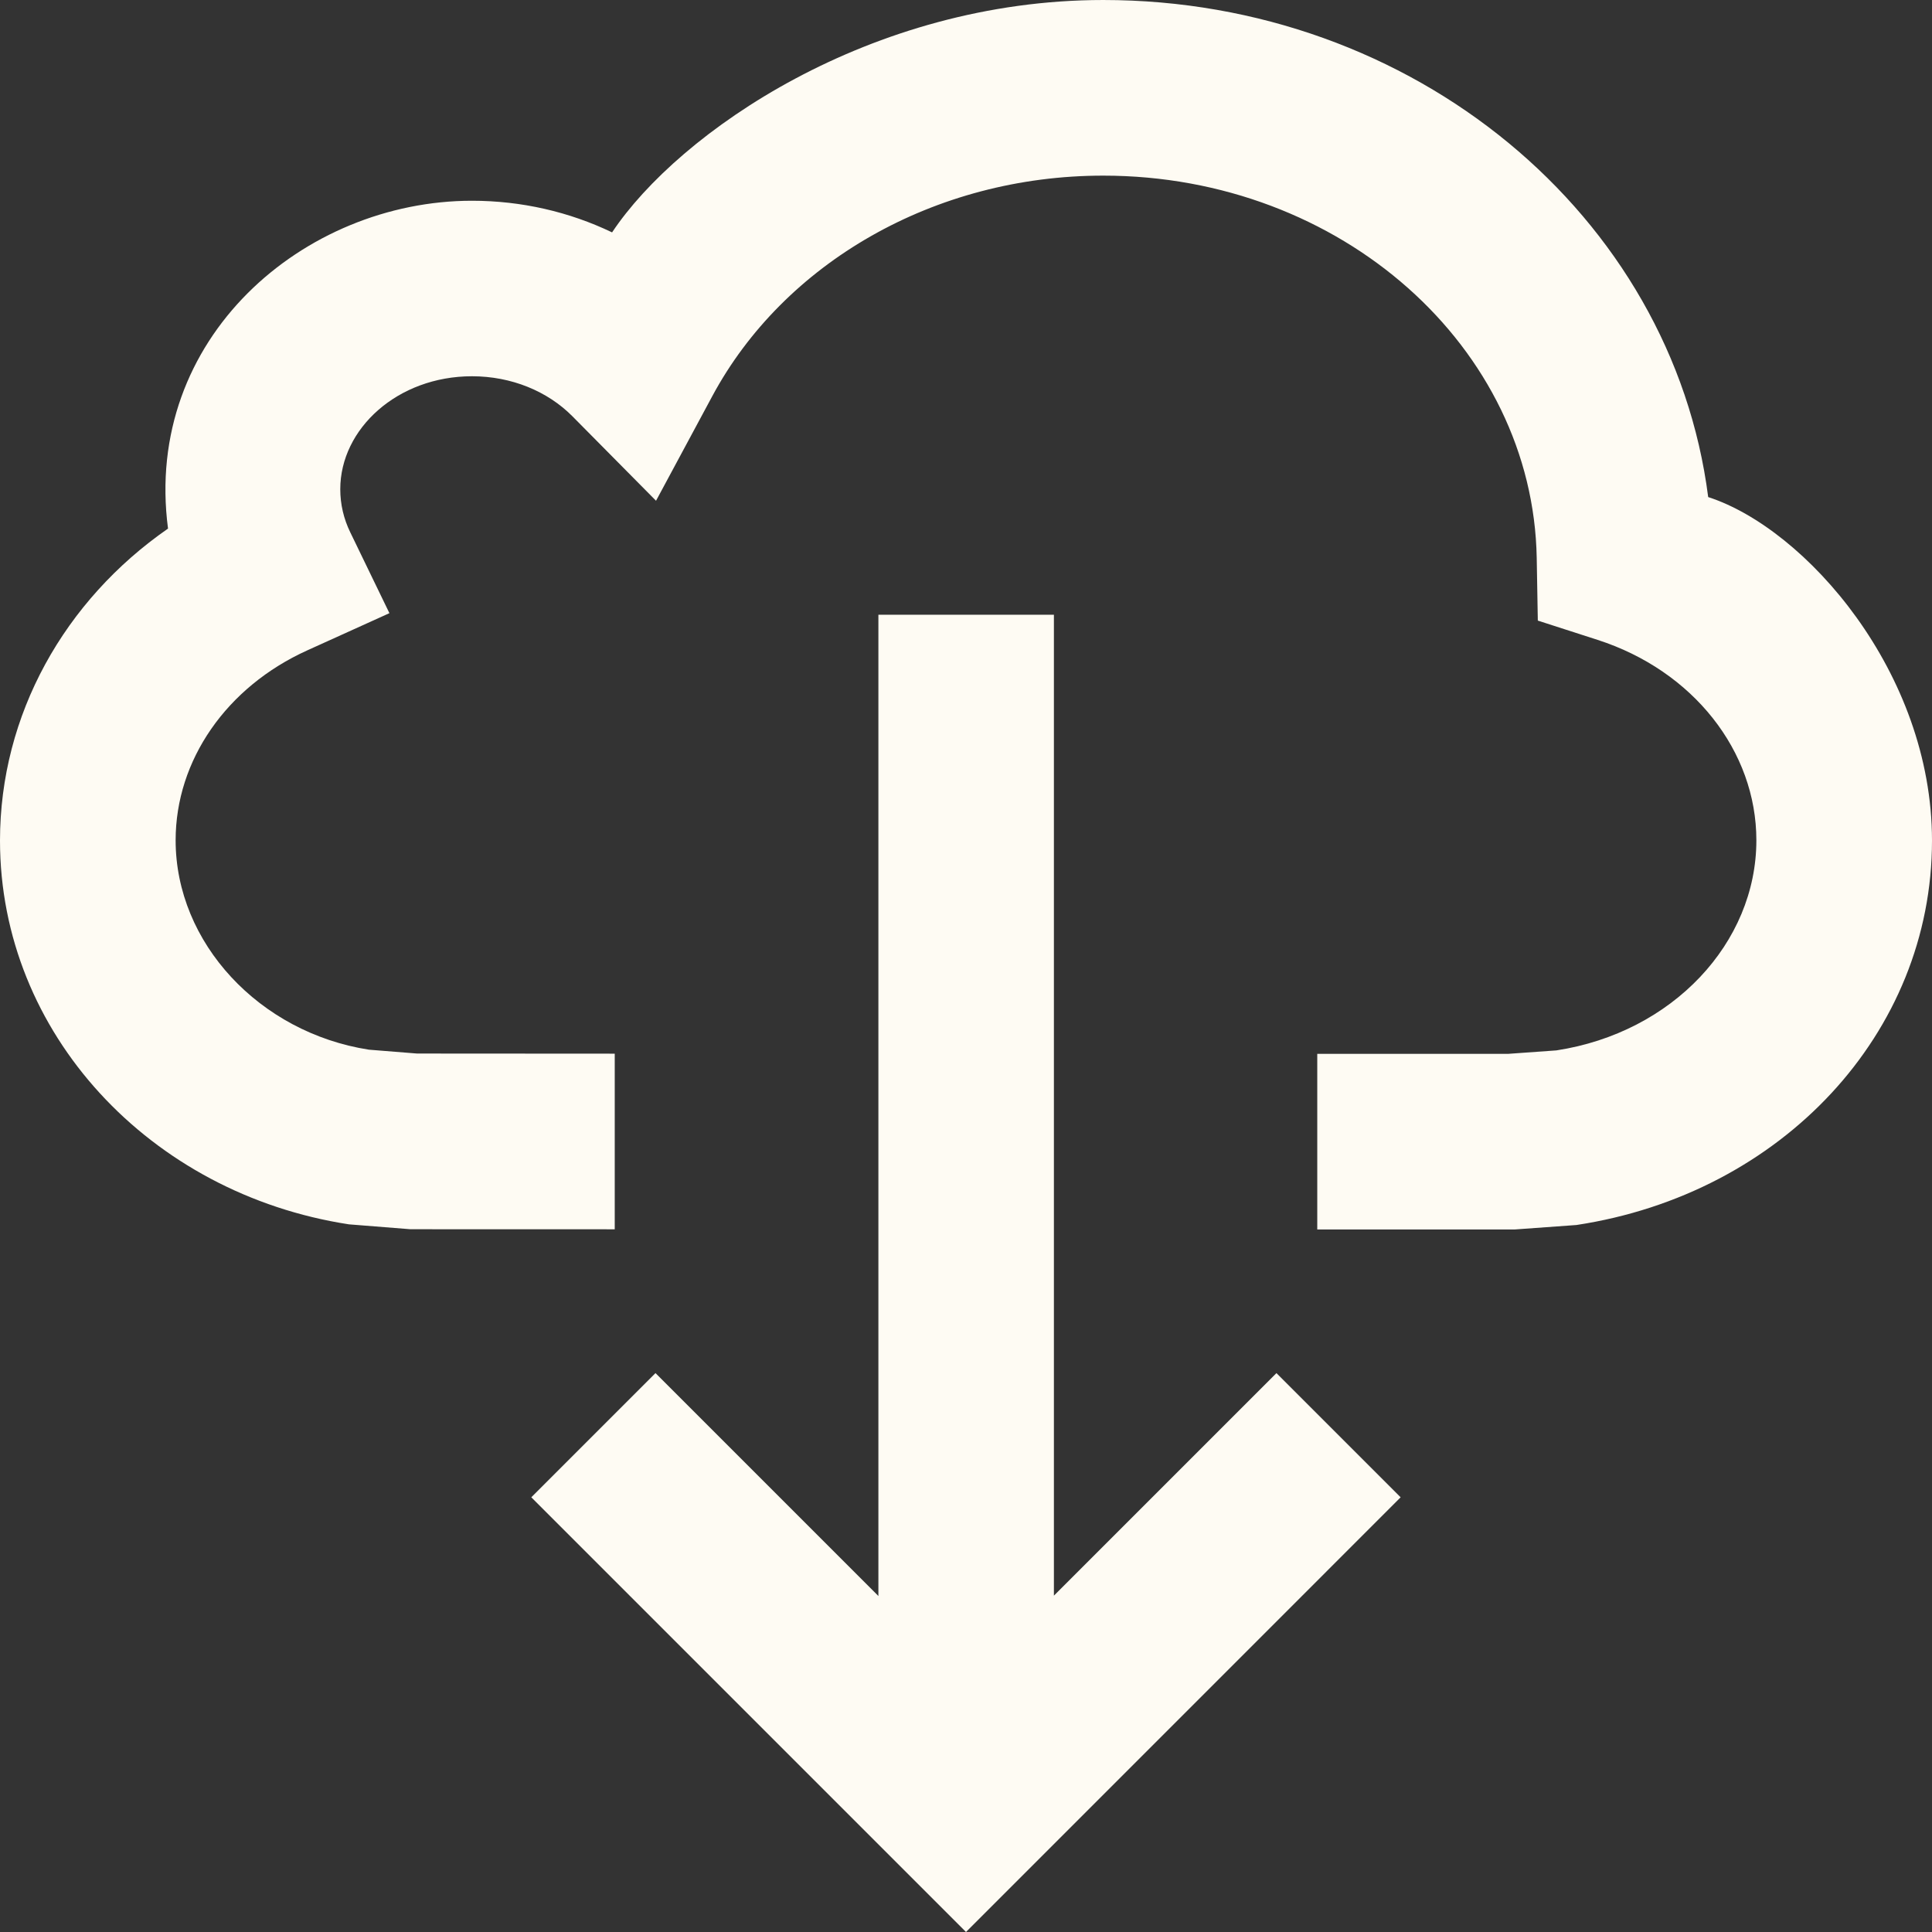
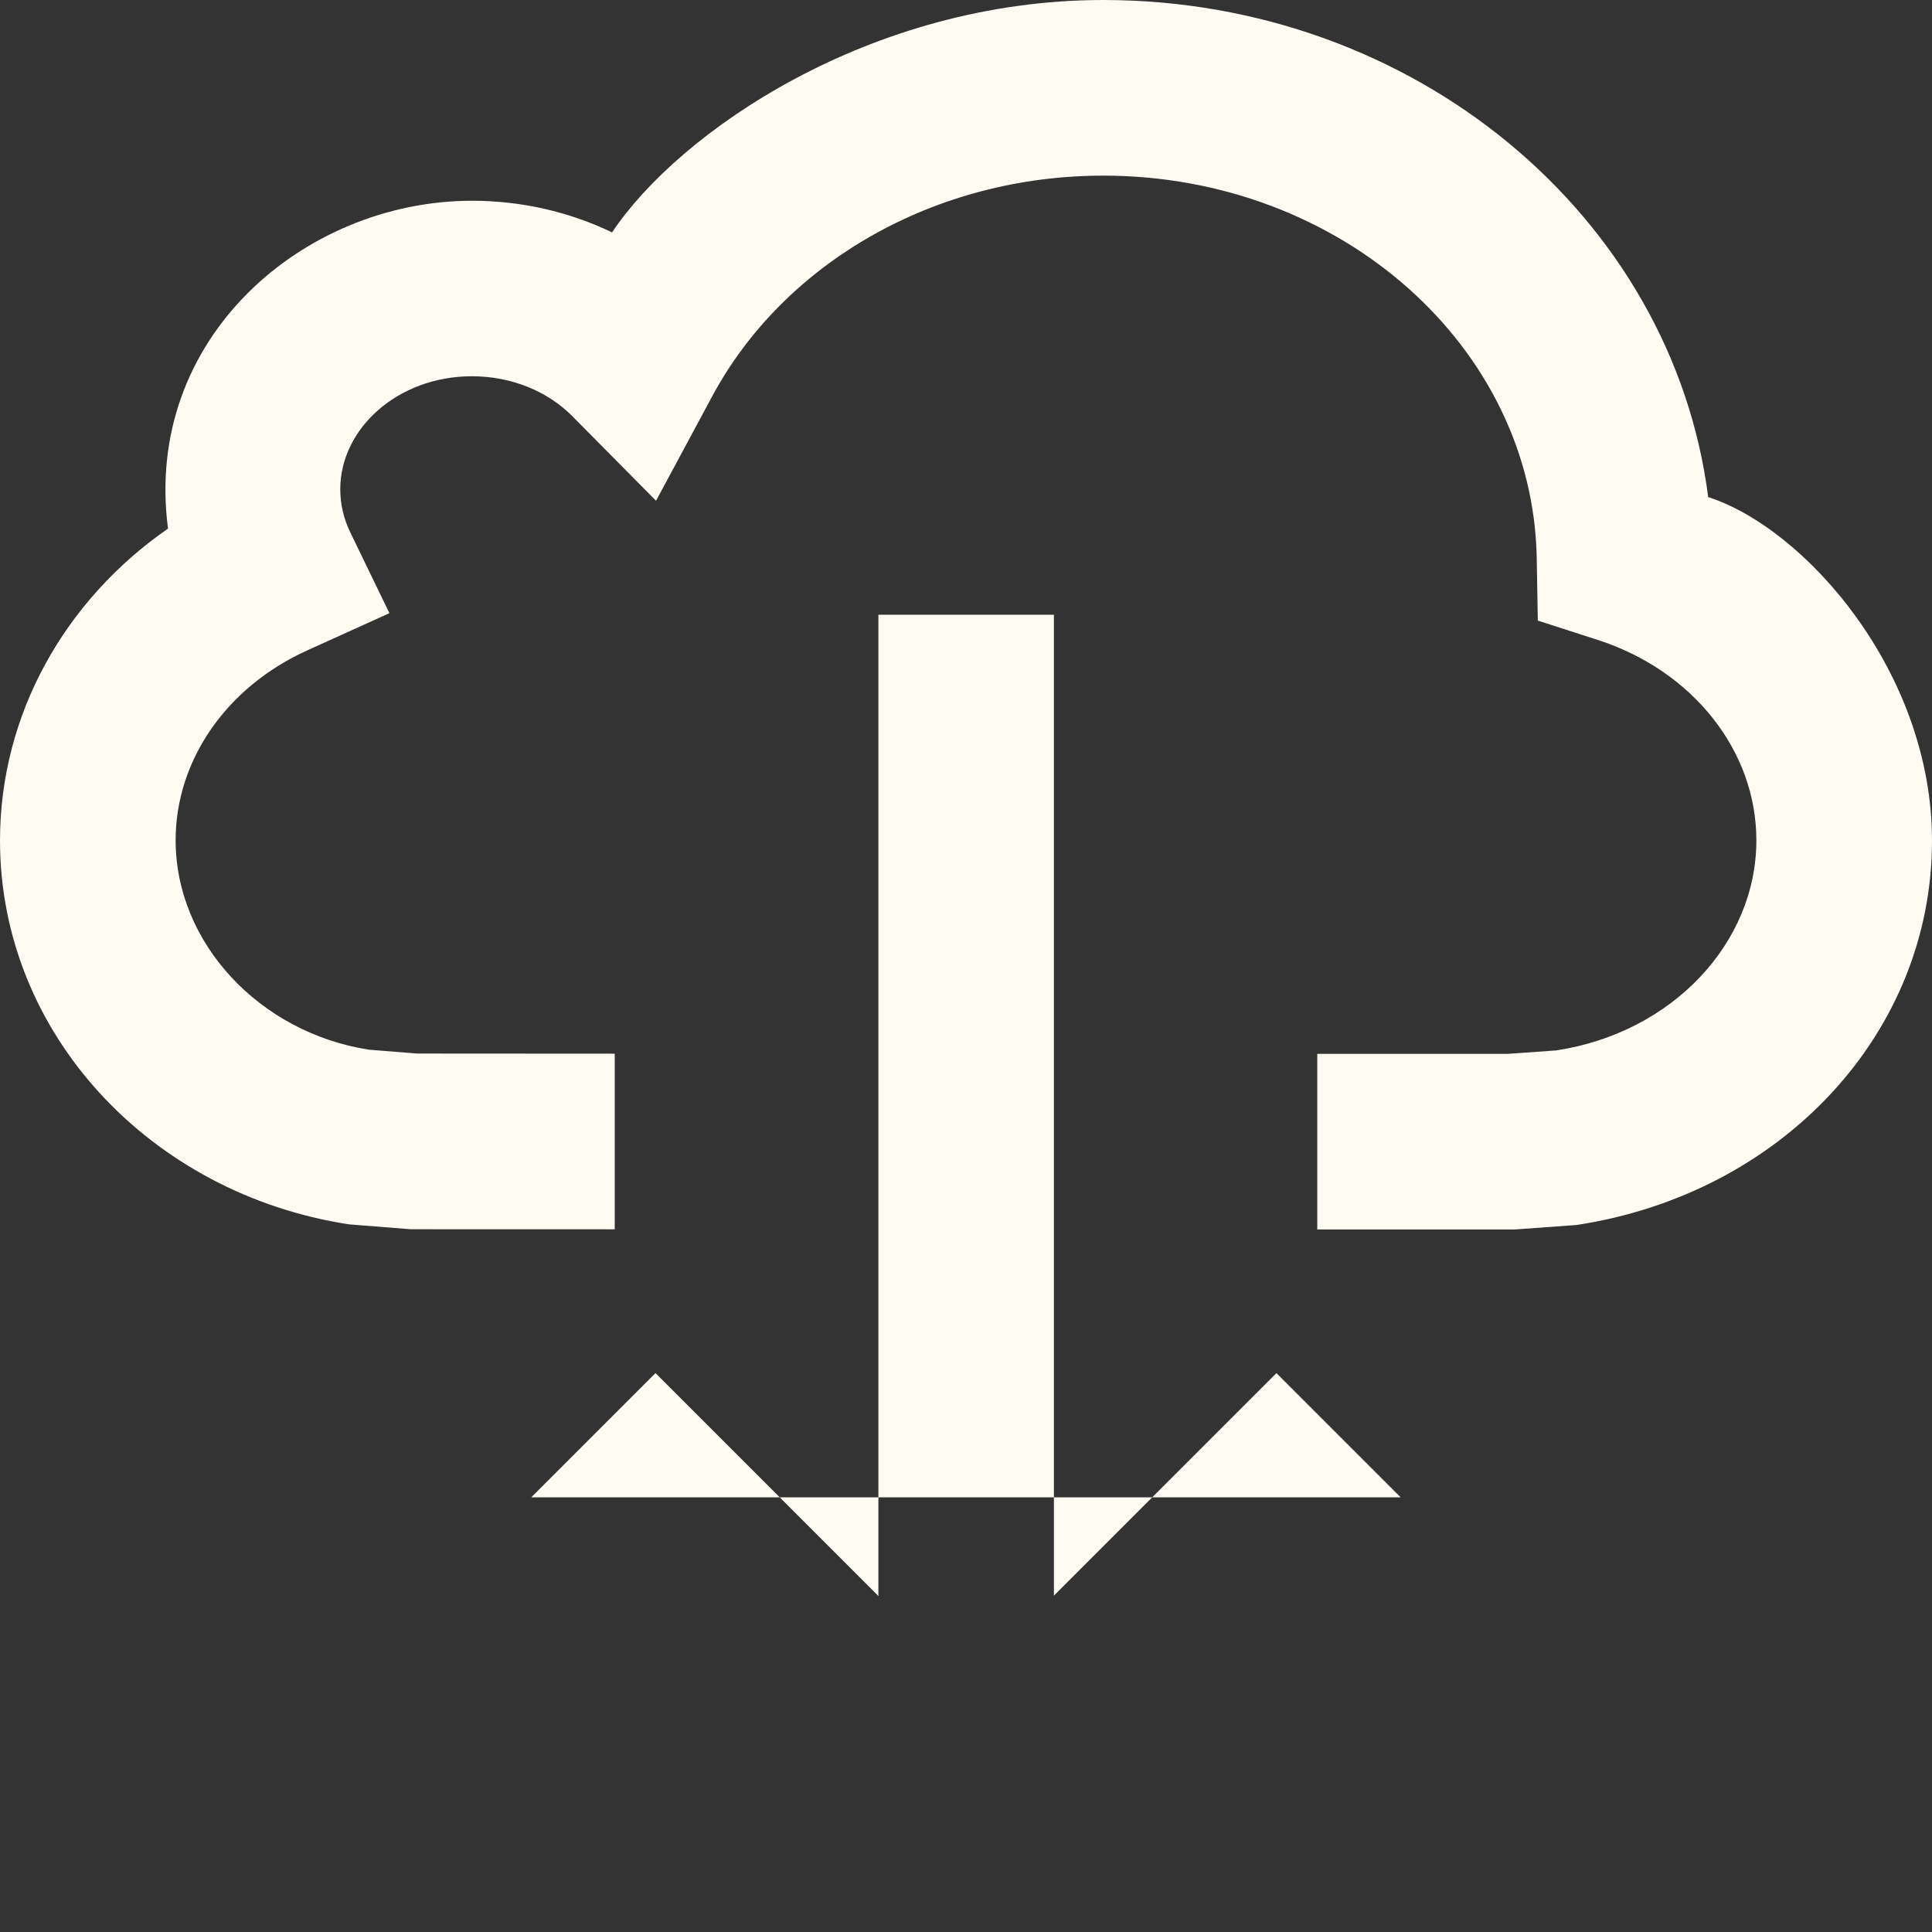
<svg xmlns="http://www.w3.org/2000/svg" version="1.1" baseProfile="full" width="32" height="32" viewBox="0 0 32.00 32.00" enable-background="new 0 0 32.00 32.00" xml:space="preserve">
  <rect x="0" y="0" width="32.00" height="32.00" fill="#333333" stroke="none" />
-   <path fill="#fefbf3" fill-opacity="1" stroke-width="1.333" stroke-linejoin="miter" d="M 14.549,26.435L 10.857,22.743L 8.8,24.8L 16,32L 23.199,24.8L 21.142,22.743L 17.456,26.429L 17.456,10.182L 14.549,10.182L 14.549,26.435 Z M 10.182,20.361L 6.799,20.36L 5.779,20.279C 2.484,19.773 -0,17.112 -0,13.923C -0,11.837 1.069,9.944 2.783,8.755C 2.368,5.602 5.034,3.325 7.818,3.325C 8.638,3.325 9.43,3.509 10.138,3.849C 11.243,2.189 14.415,3.24249e-005 18.273,3.24249e-005C 23.409,3.24249e-005 27.696,3.567 28.293,8.233C 29.906,8.755 32,11.139 32,13.923C 32,17.112 29.515,19.773 26.111,20.29L 25.087,20.364L 21.818,20.364L 21.818,17.455L 24.98,17.455L 25.778,17.398C 27.702,17.104 29.091,15.618 29.091,13.918C 29.091,12.44 28.043,11.108 26.46,10.598L 25.471,10.279L 25.453,9.243C 25.392,5.761 22.221,2.909 18.273,2.909C 15.474,2.909 12.983,4.357 11.798,6.561L 10.866,8.294L 9.481,6.895C 9.07,6.48 8.471,6.232 7.818,6.232C 6.586,6.232 5.636,7.1 5.636,8.103C 5.636,8.352 5.692,8.592 5.802,8.818L 6.45,10.156L 5.092,10.771C 3.751,11.377 2.909,12.592 2.909,13.918C 2.909,15.618 4.298,17.104 6.11,17.386L 6.909,17.45L 10.182,17.452L 10.182,20.361 Z " />
+   <path fill="#fefbf3" fill-opacity="1" stroke-width="1.333" stroke-linejoin="miter" d="M 14.549,26.435L 10.857,22.743L 8.8,24.8L 23.199,24.8L 21.142,22.743L 17.456,26.429L 17.456,10.182L 14.549,10.182L 14.549,26.435 Z M 10.182,20.361L 6.799,20.36L 5.779,20.279C 2.484,19.773 -0,17.112 -0,13.923C -0,11.837 1.069,9.944 2.783,8.755C 2.368,5.602 5.034,3.325 7.818,3.325C 8.638,3.325 9.43,3.509 10.138,3.849C 11.243,2.189 14.415,3.24249e-005 18.273,3.24249e-005C 23.409,3.24249e-005 27.696,3.567 28.293,8.233C 29.906,8.755 32,11.139 32,13.923C 32,17.112 29.515,19.773 26.111,20.29L 25.087,20.364L 21.818,20.364L 21.818,17.455L 24.98,17.455L 25.778,17.398C 27.702,17.104 29.091,15.618 29.091,13.918C 29.091,12.44 28.043,11.108 26.46,10.598L 25.471,10.279L 25.453,9.243C 25.392,5.761 22.221,2.909 18.273,2.909C 15.474,2.909 12.983,4.357 11.798,6.561L 10.866,8.294L 9.481,6.895C 9.07,6.48 8.471,6.232 7.818,6.232C 6.586,6.232 5.636,7.1 5.636,8.103C 5.636,8.352 5.692,8.592 5.802,8.818L 6.45,10.156L 5.092,10.771C 3.751,11.377 2.909,12.592 2.909,13.918C 2.909,15.618 4.298,17.104 6.11,17.386L 6.909,17.45L 10.182,17.452L 10.182,20.361 Z " />
</svg>